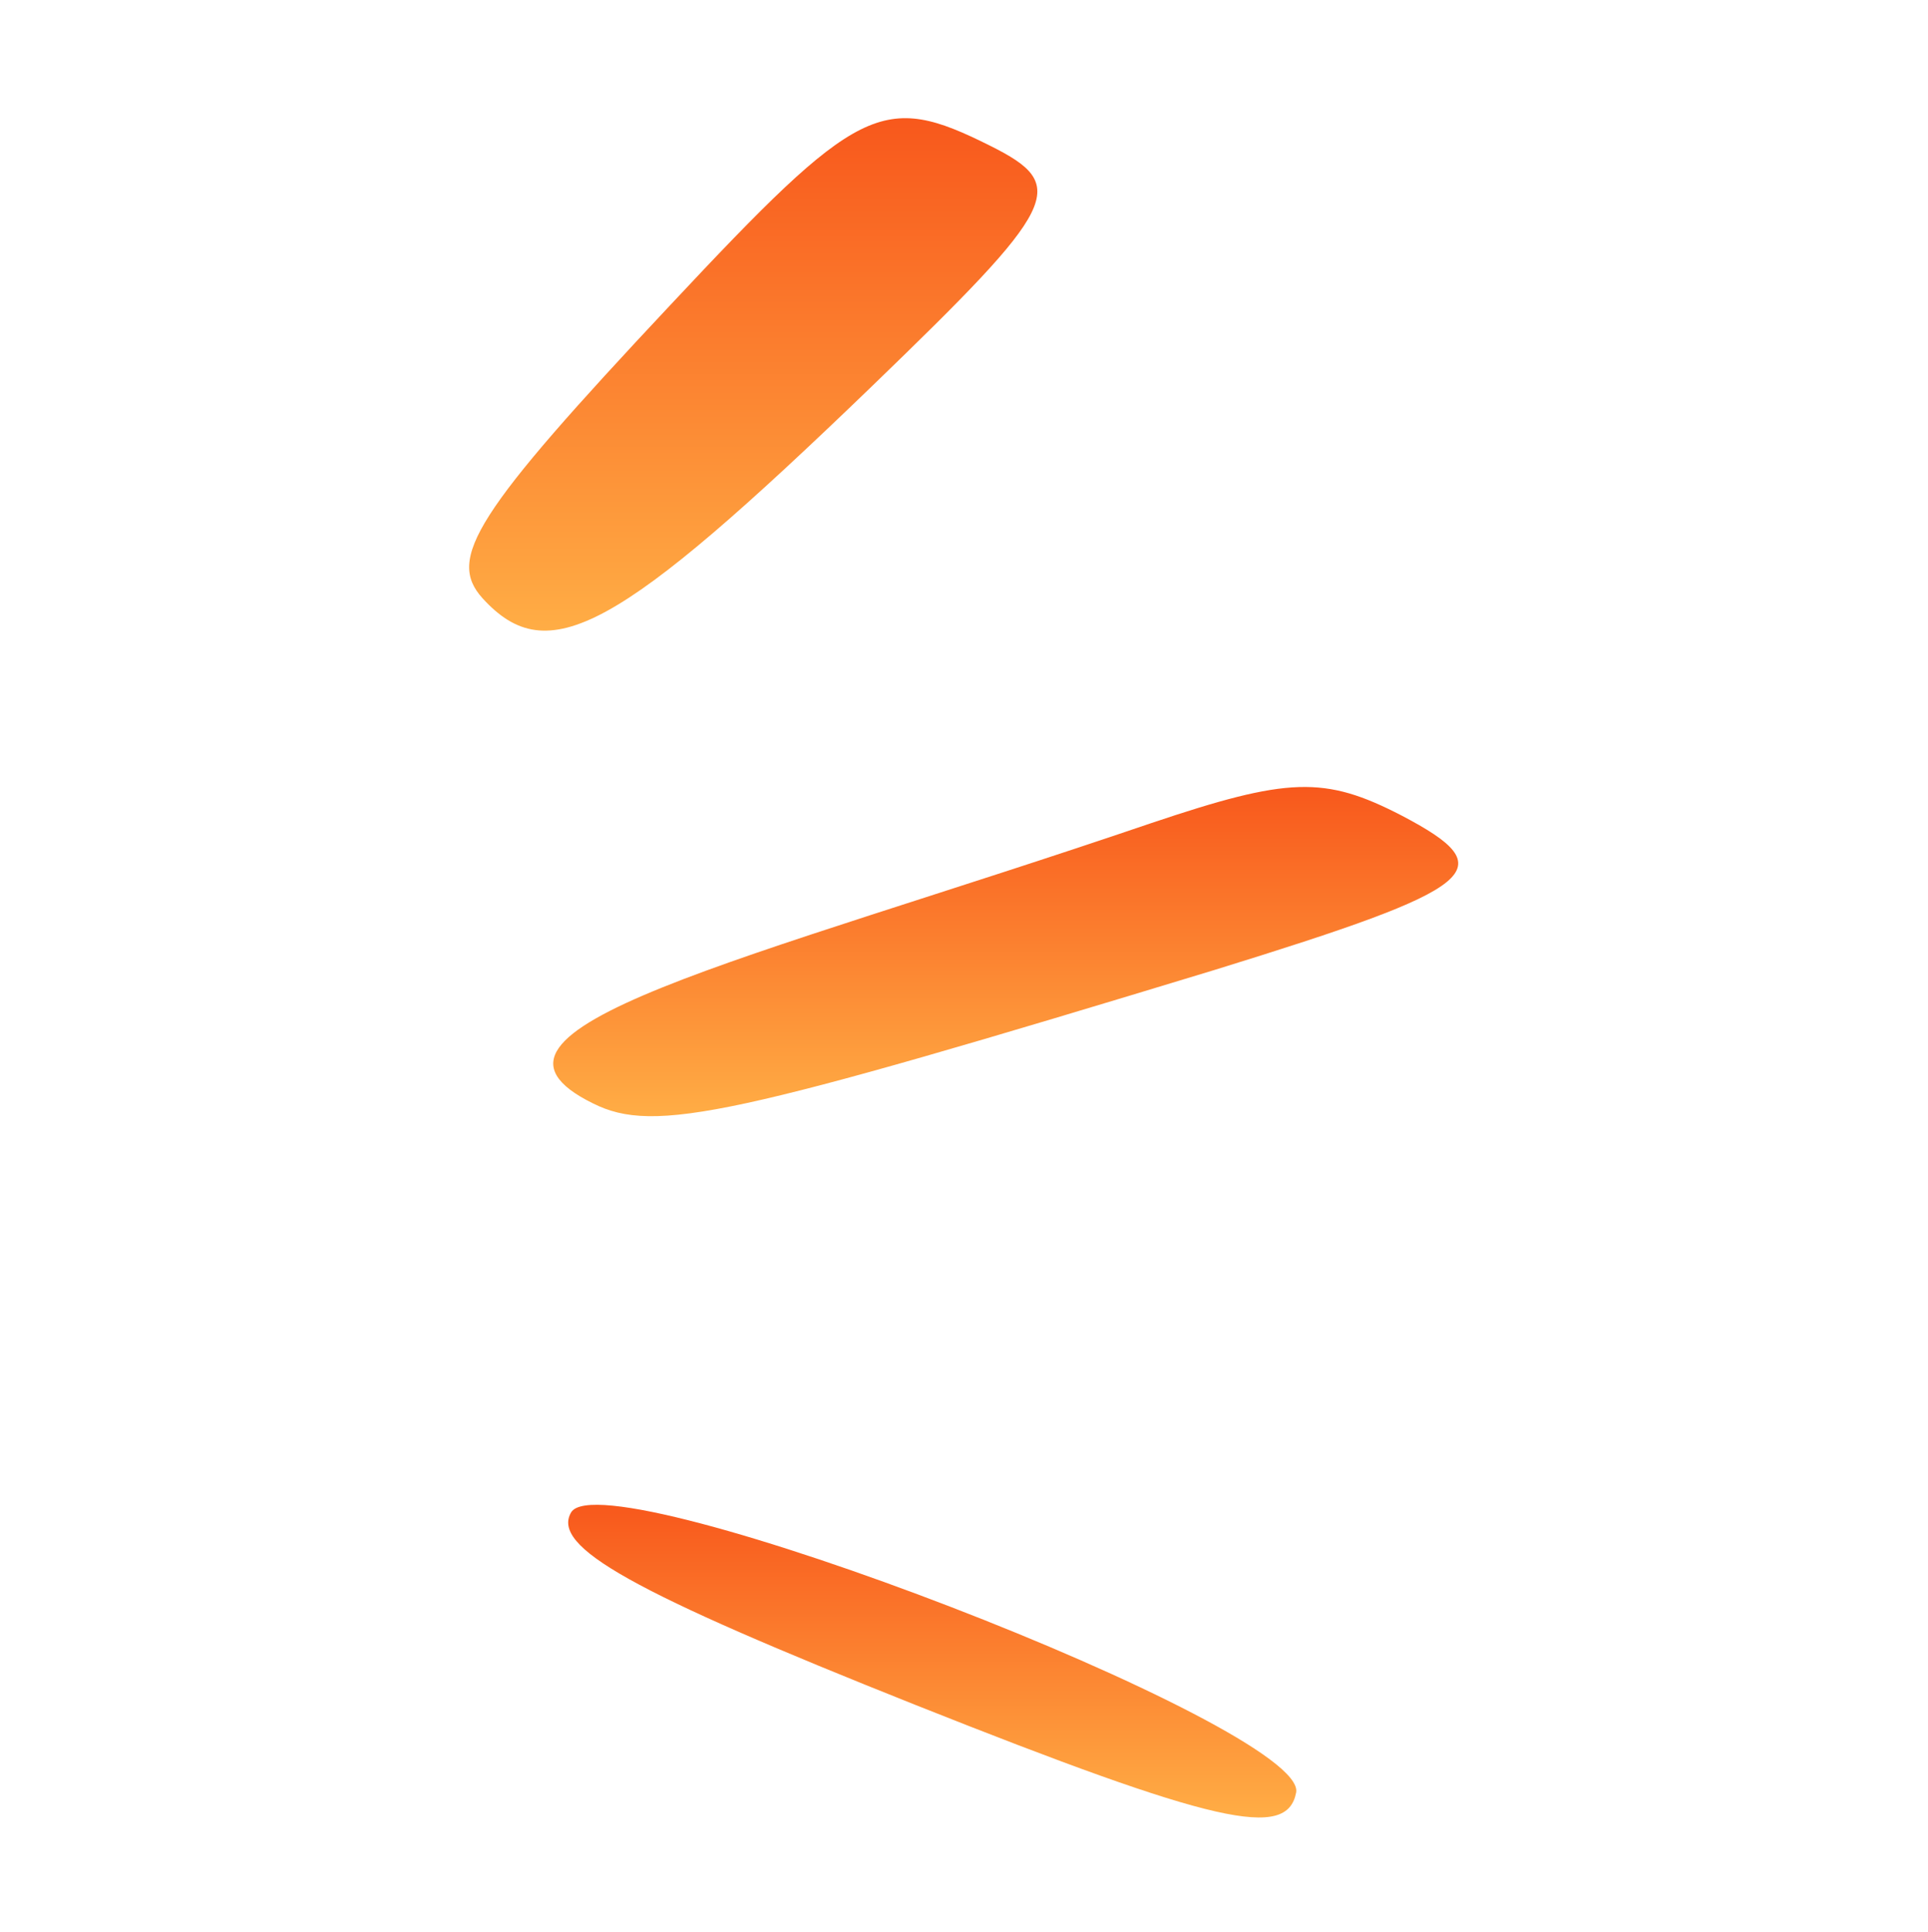
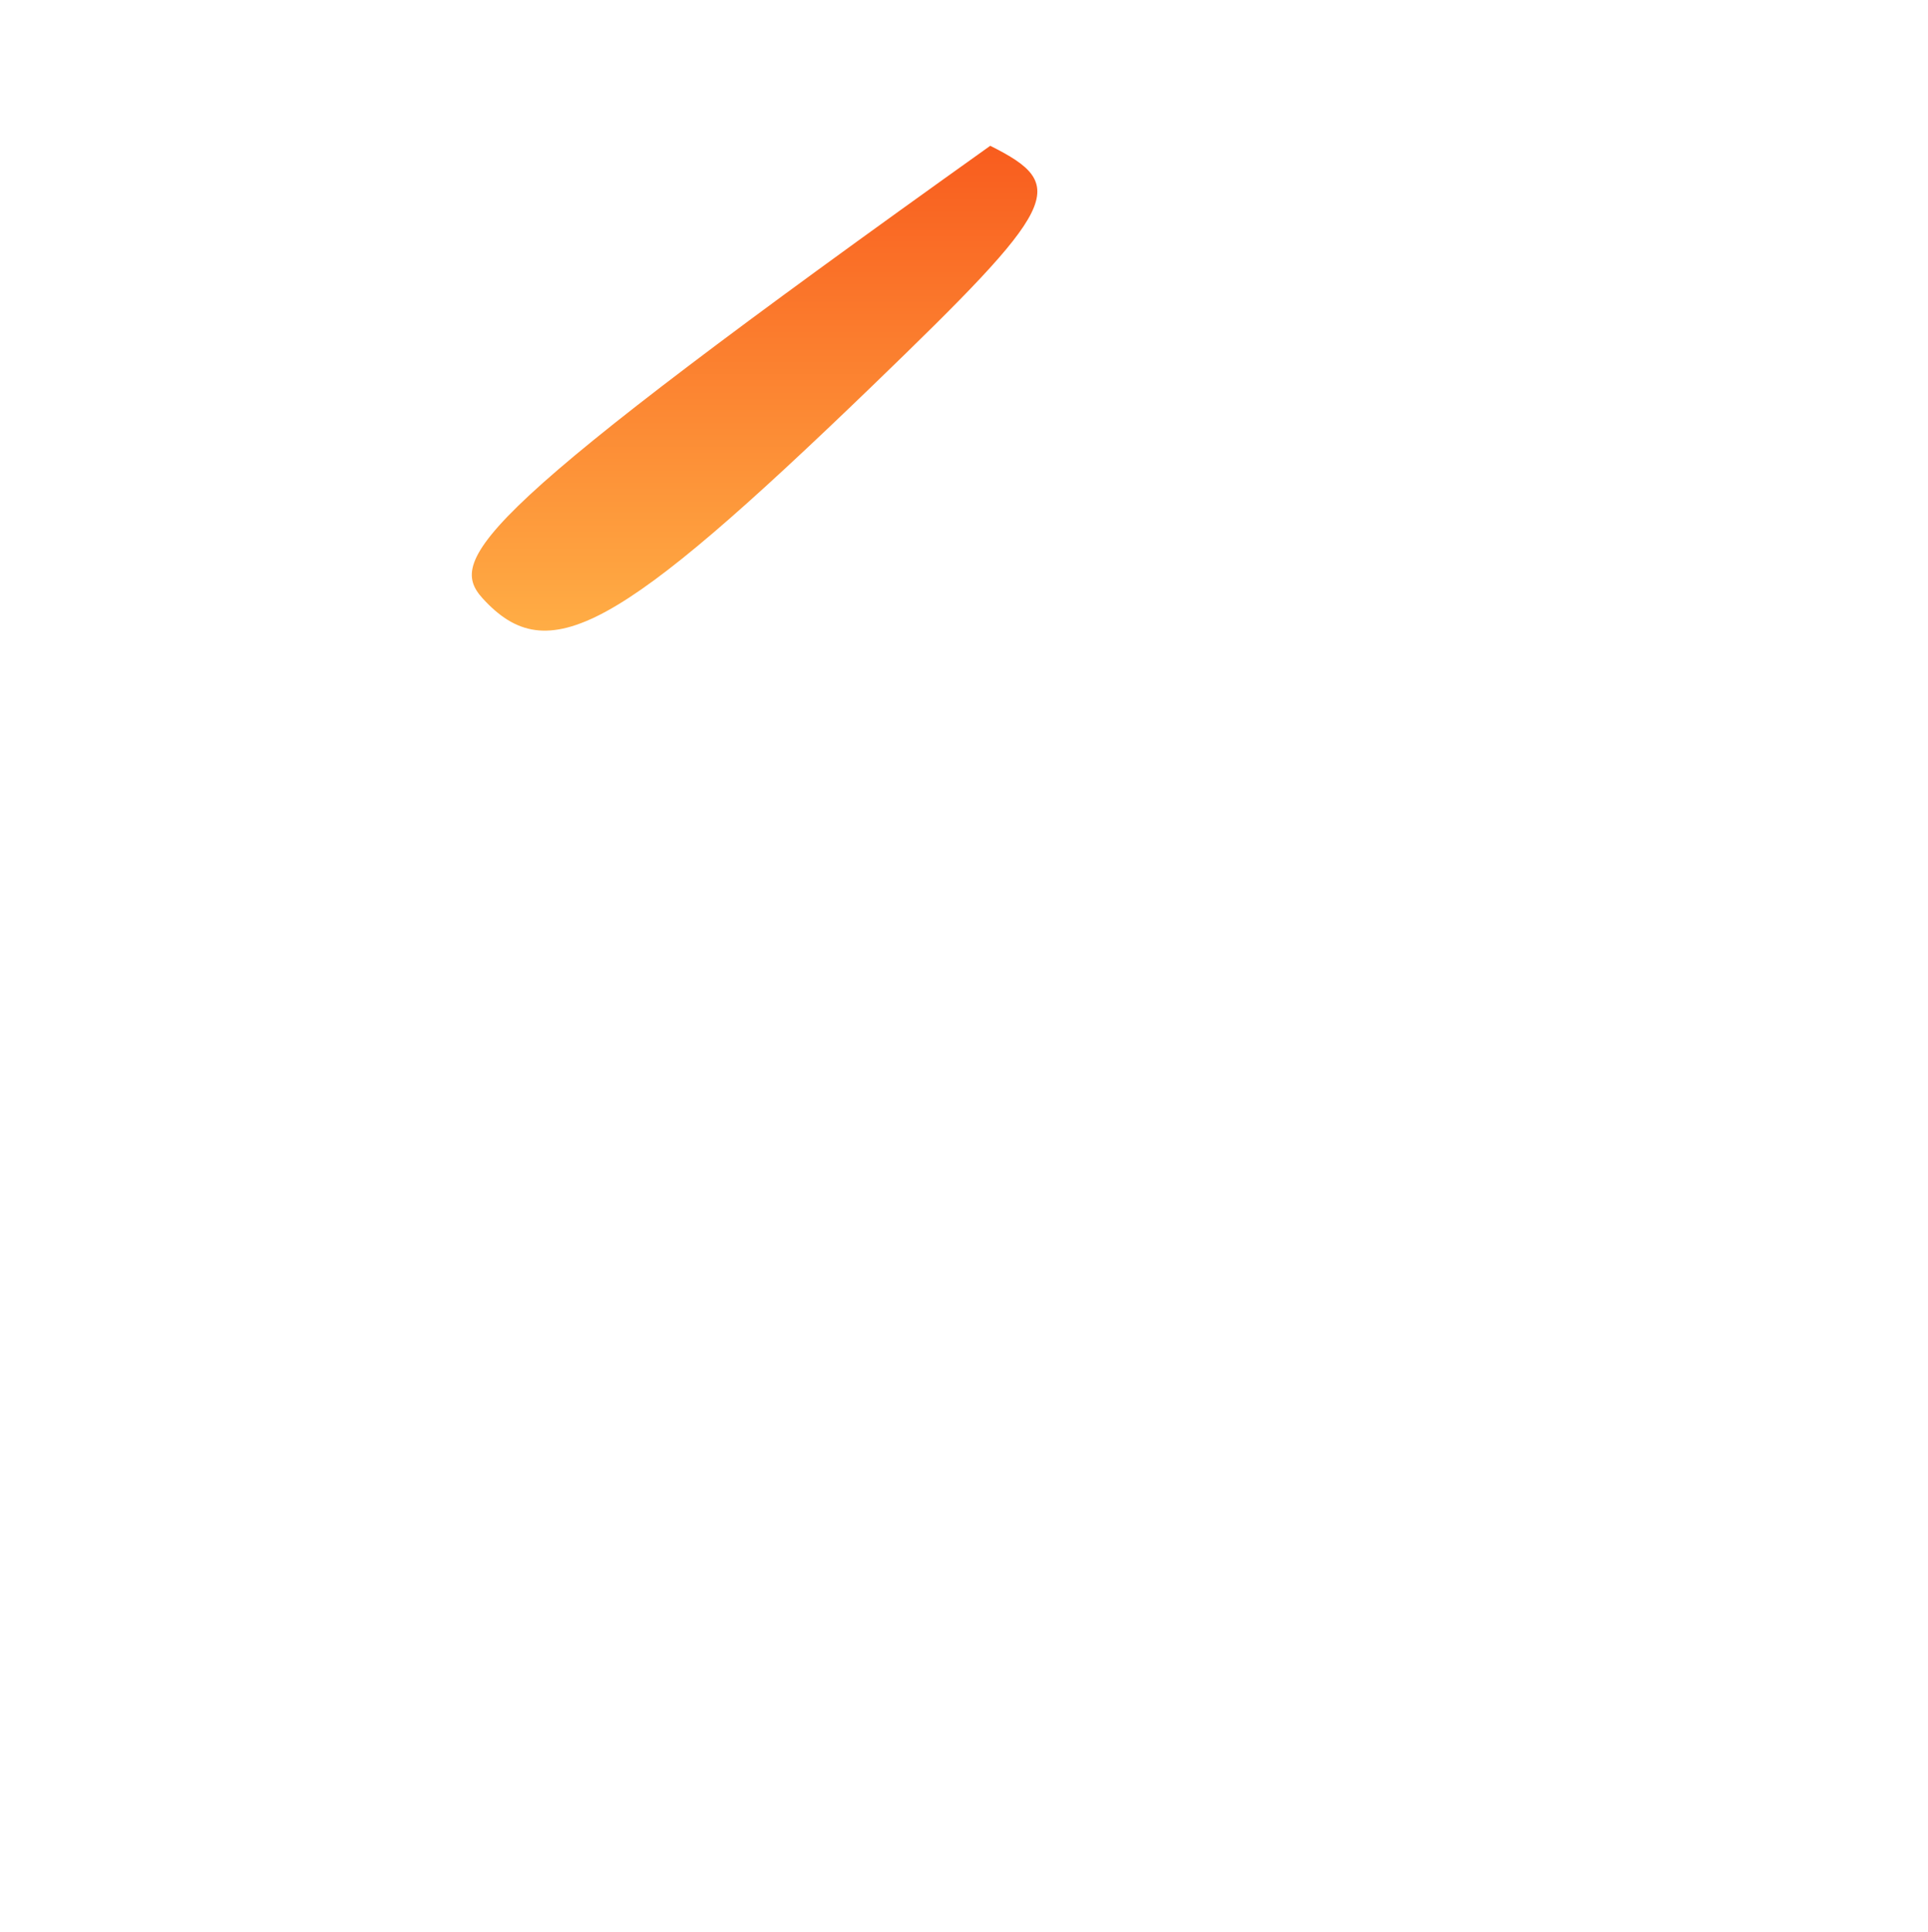
<svg xmlns="http://www.w3.org/2000/svg" width="500" height="501" viewBox="0 0 500 501" fill="none">
-   <path d="M148.139 392.142C142.806 401.142 163.806 412.808 237.472 442.142C315.473 473.142 333.807 477.142 336.14 464.808C339.14 447.808 157.139 377.808 148.139 392.142Z" fill="url(#paint0_linear_1376_416)" />
-   <path d="M256.806 37.808C228.806 23.808 222.806 26.807 173.806 79.141C123.139 133.141 115.806 144.808 125.14 155.141C142.14 173.808 160.14 163.808 226.14 100.141C274.807 53.141 277.473 48.141 256.806 37.808Z" fill="url(#paint1_linear_1376_416)" />
-   <path d="M363.474 211.475C343.474 201.142 334.141 201.476 298.474 213.476C192.807 249.476 114.473 266.808 153.806 286.142C169.806 294.142 190.14 289.475 315.14 251.475C384.141 230.142 390.141 225.475 363.474 211.475Z" fill="url(#paint2_linear_1376_416)" />
+   <path d="M256.806 37.808C123.139 133.141 115.806 144.808 125.14 155.141C142.14 173.808 160.14 163.808 226.14 100.141C274.807 53.141 277.473 48.141 256.806 37.808Z" fill="url(#paint1_linear_1376_416)" />
  <defs>
    <linearGradient id="paint0_linear_1376_416" x1="241.766" y1="390.22" x2="241.766" y2="471.305" gradientUnits="userSpaceOnUse">
      <stop stop-color="#F8581C" />
      <stop offset="1" stop-color="#FFAD45" />
    </linearGradient>
    <linearGradient id="paint1_linear_1376_416" x1="195.342" y1="30.648" x2="195.342" y2="163.539" gradientUnits="userSpaceOnUse">
      <stop stop-color="#F8581C" />
      <stop offset="1" stop-color="#FFAD45" />
    </linearGradient>
    <linearGradient id="paint2_linear_1376_416" x1="260.823" y1="204.078" x2="260.823" y2="289.45" gradientUnits="userSpaceOnUse">
      <stop stop-color="#F8581C" />
      <stop offset="1" stop-color="#FFAD45" />
    </linearGradient>
  </defs>
</svg>